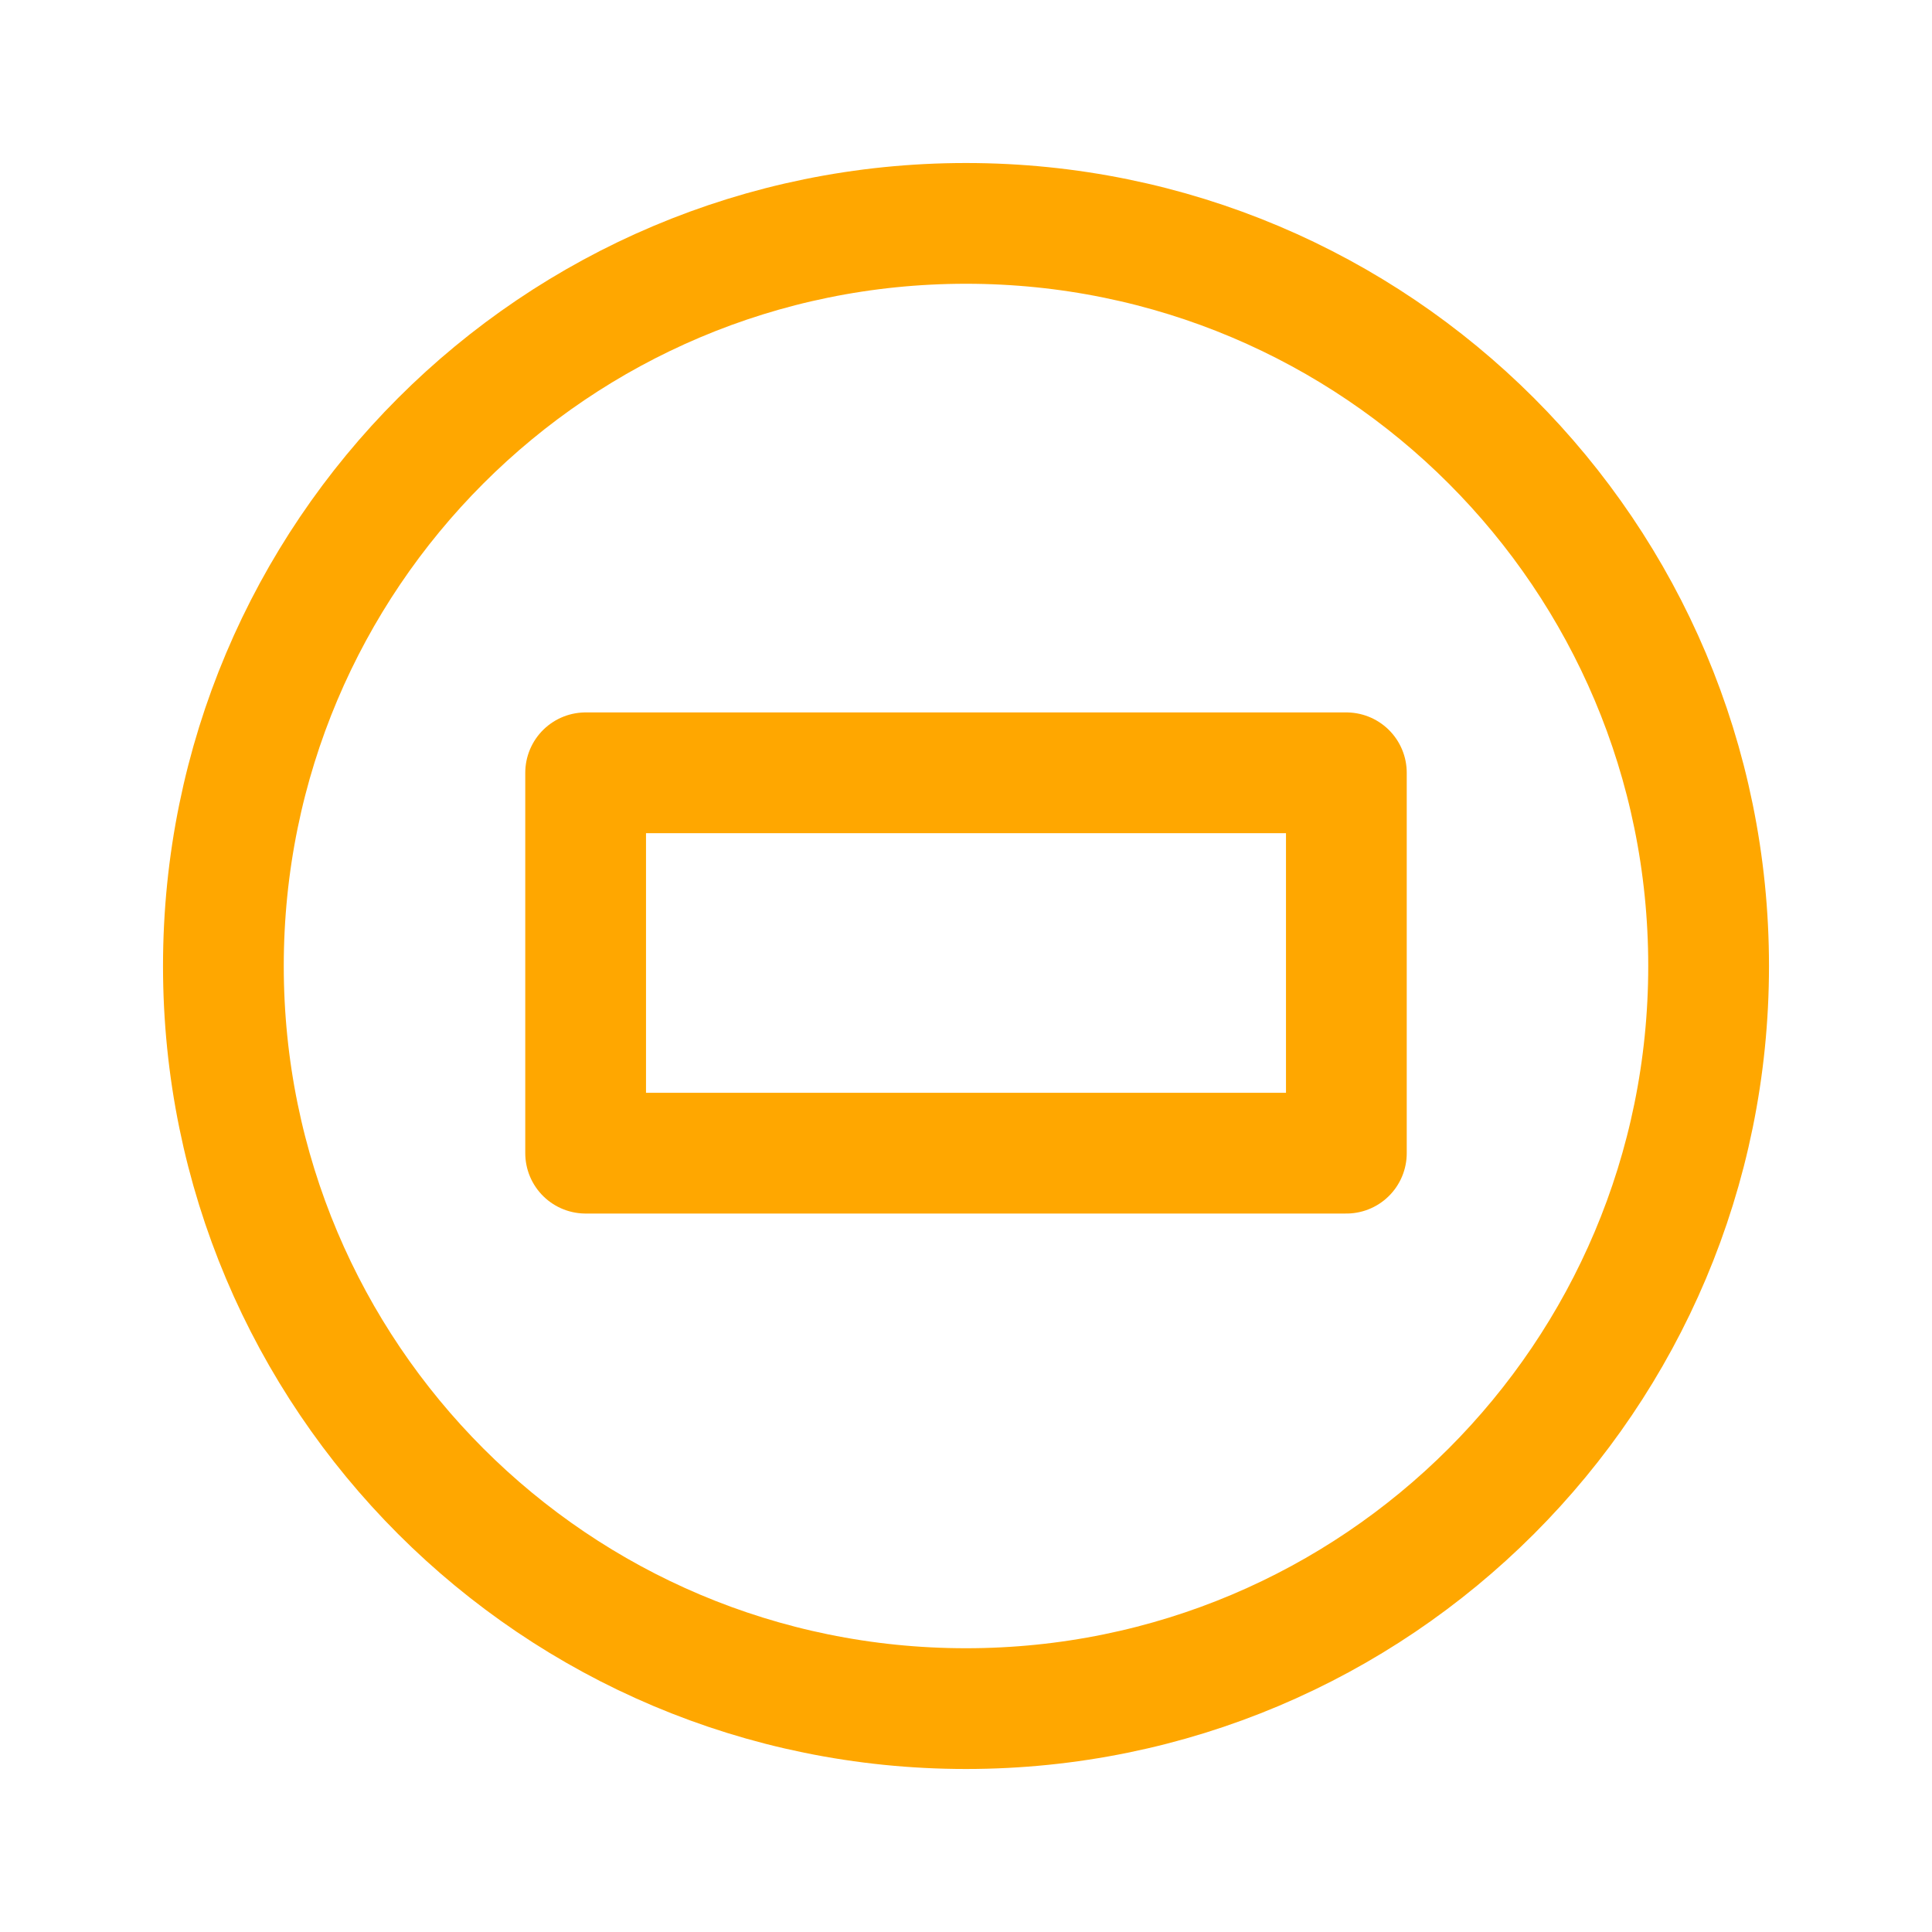
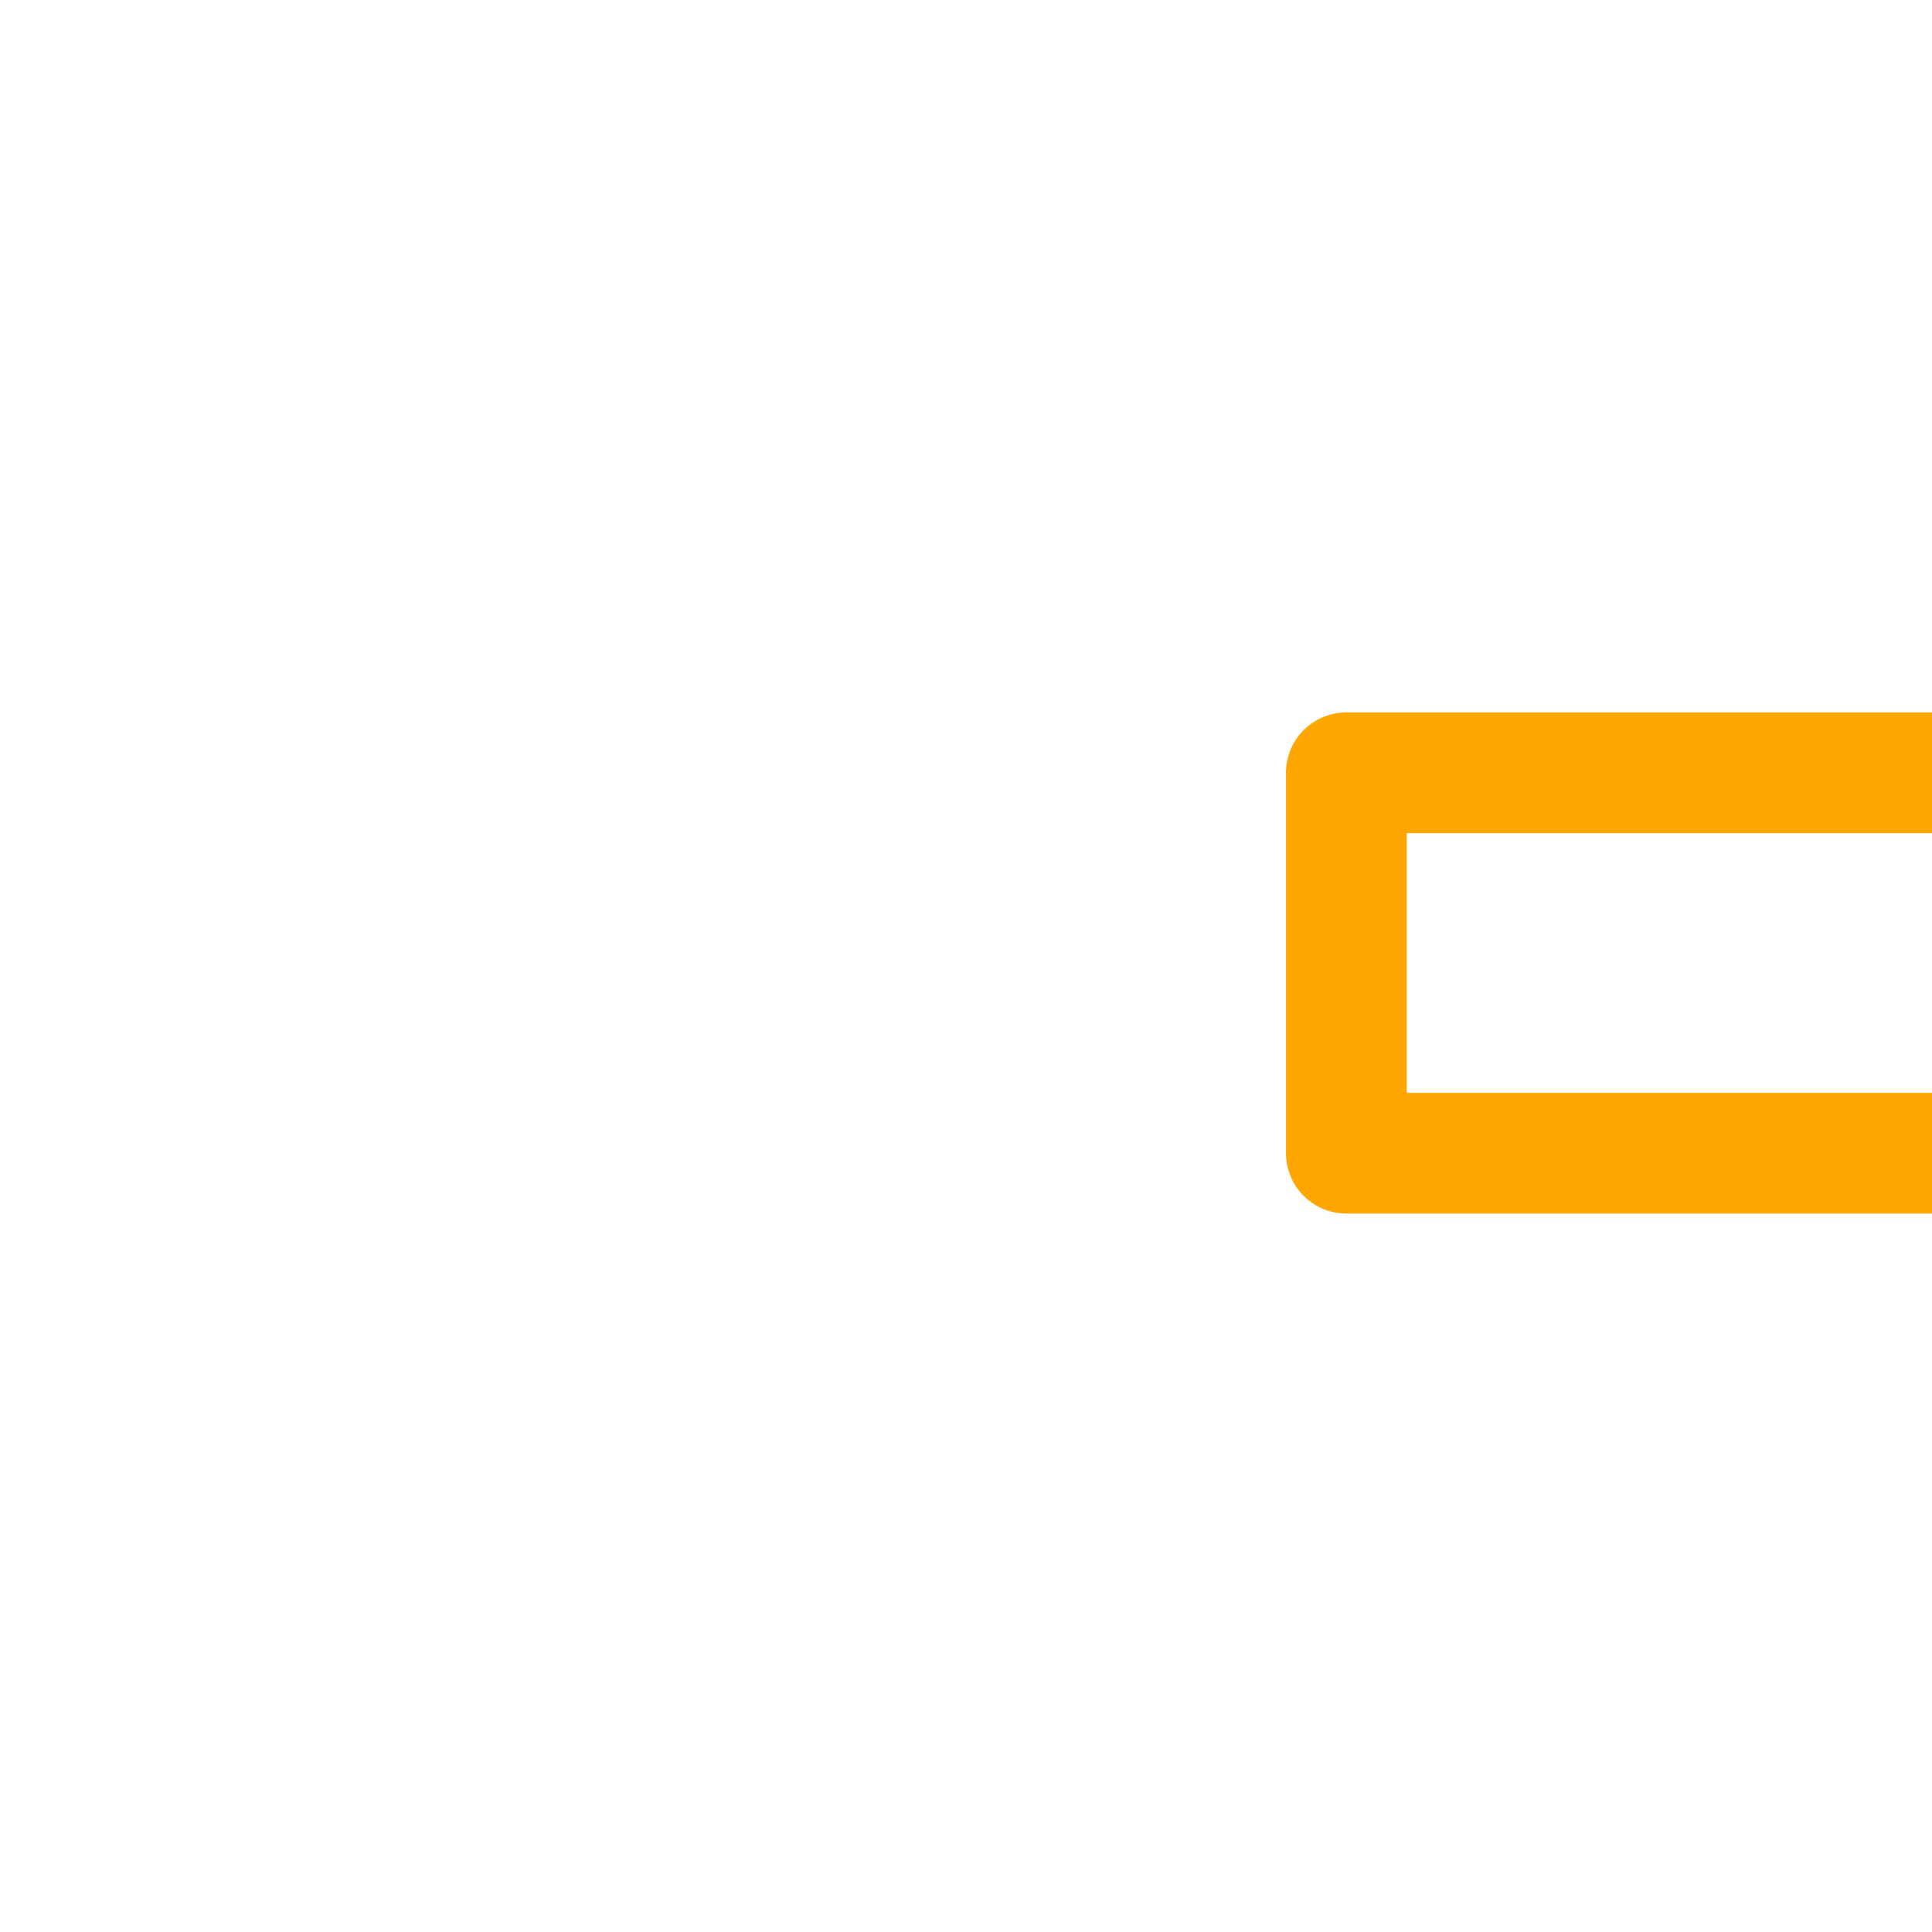
<svg xmlns="http://www.w3.org/2000/svg" version="1.0" id="Layer_1" x="0px" y="0px" viewBox="0 0 32 32" style="enable-background:new 0 0 32 32;" xml:space="preserve">
  <style type="text/css"> .st0{fill:none;stroke:#FFA700;stroke-width:2;stroke-linecap:round;stroke-linejoin:round;} </style>
-   <path class="st0" d="M16,28.3c6.8,0,12.3-5.5,12.3-12.3c0-6.8-5.5-12.3-12.3-12.3S3.7,9.2,3.7,16C3.7,22.8,9.2,28.3,16,28.3z" />
-   <path class="st0" d="M22.3,12.8H9.7v6.3h12.6V12.8z" />
+   <path class="st0" d="M22.3,12.8v6.3h12.6V12.8z" />
</svg>